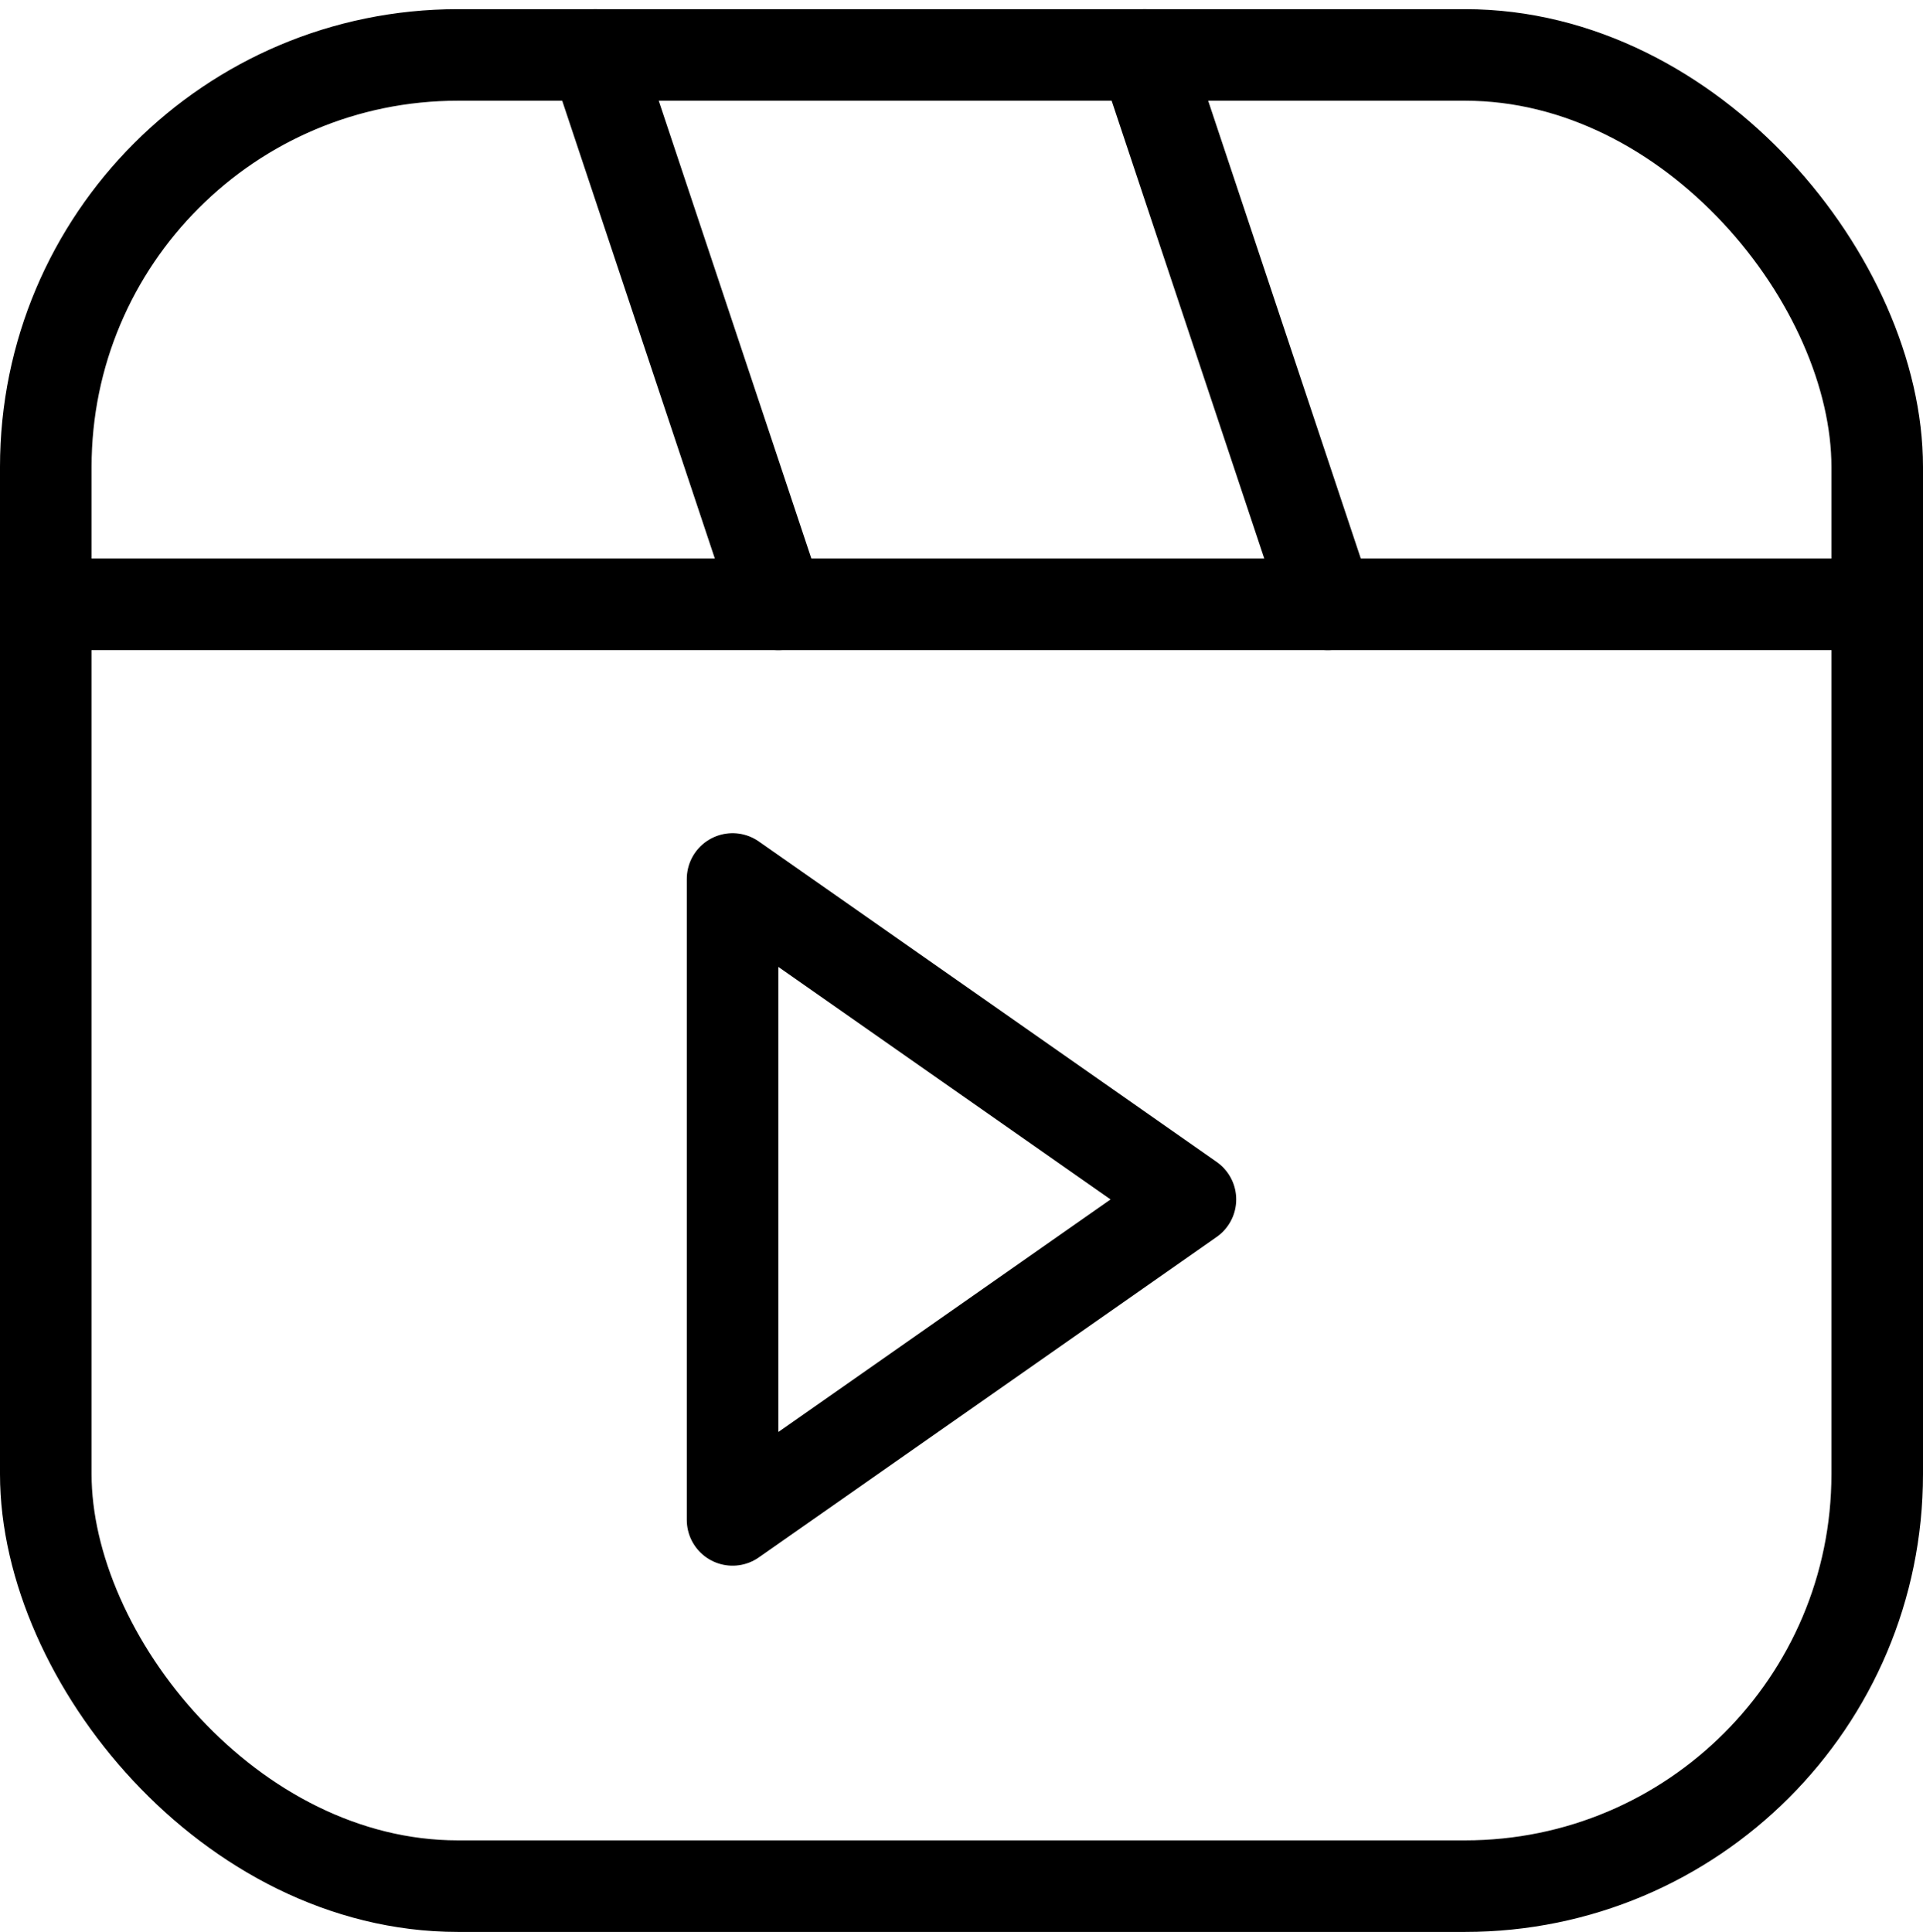
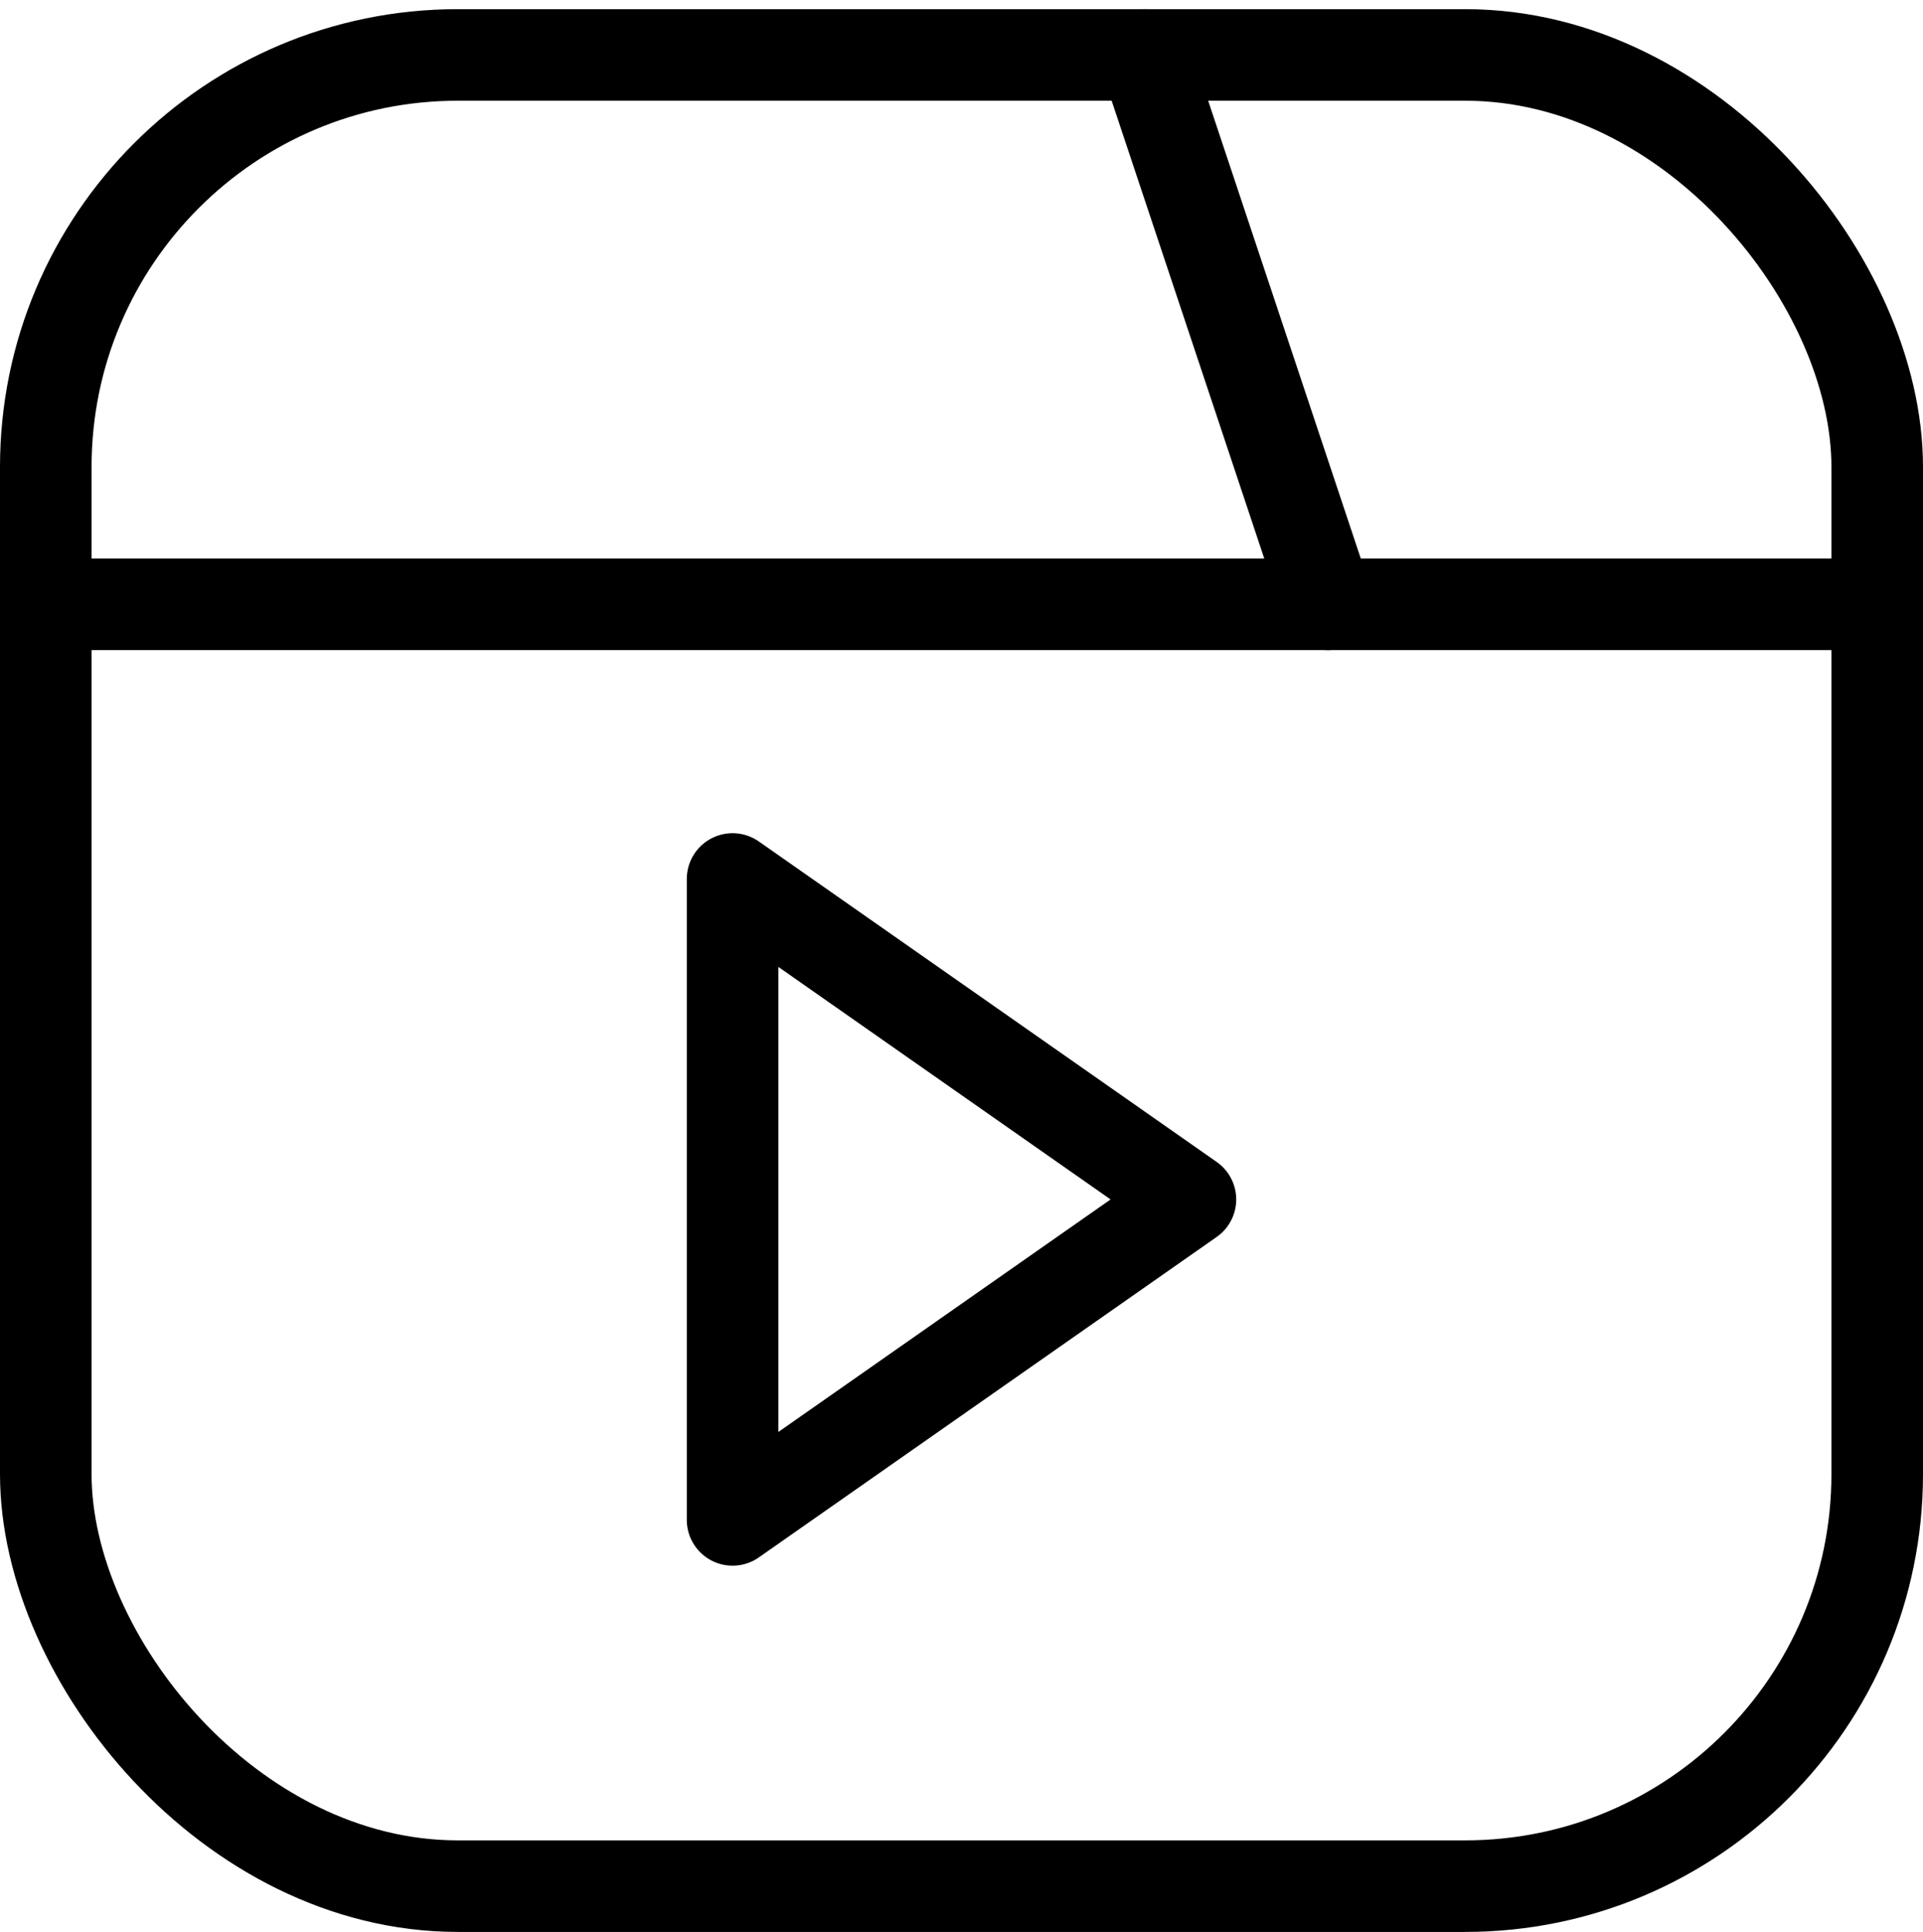
<svg xmlns="http://www.w3.org/2000/svg" fill="none" height="21.1" preserveAspectRatio="xMidYMid meet" style="fill: none;" version="1.0" viewBox="1.5 1.4 21.0 21.1" width="21.0" zoomAndPan="magnify">
  <rect height="20" rx="4.5" stroke="#000" stroke-linejoin="round" width="20" x="2" y="2" />
-   <path d="M14.5 14.5L9.5 11V18L14.5 14.5Z" stroke="#000" stroke-linejoin="round" />
+   <path d="M14.5 14.5L9.5 11V18Z" stroke="#000" stroke-linejoin="round" />
  <path d="M2 8H22" stroke="#000" stroke-linecap="round" stroke-linejoin="round" />
-   <path d="M10 8L8 2" stroke="#000" stroke-linecap="round" stroke-linejoin="round" />
  <path d="M16 8L14 2" stroke="#000" stroke-linecap="round" stroke-linejoin="round" />
</svg>